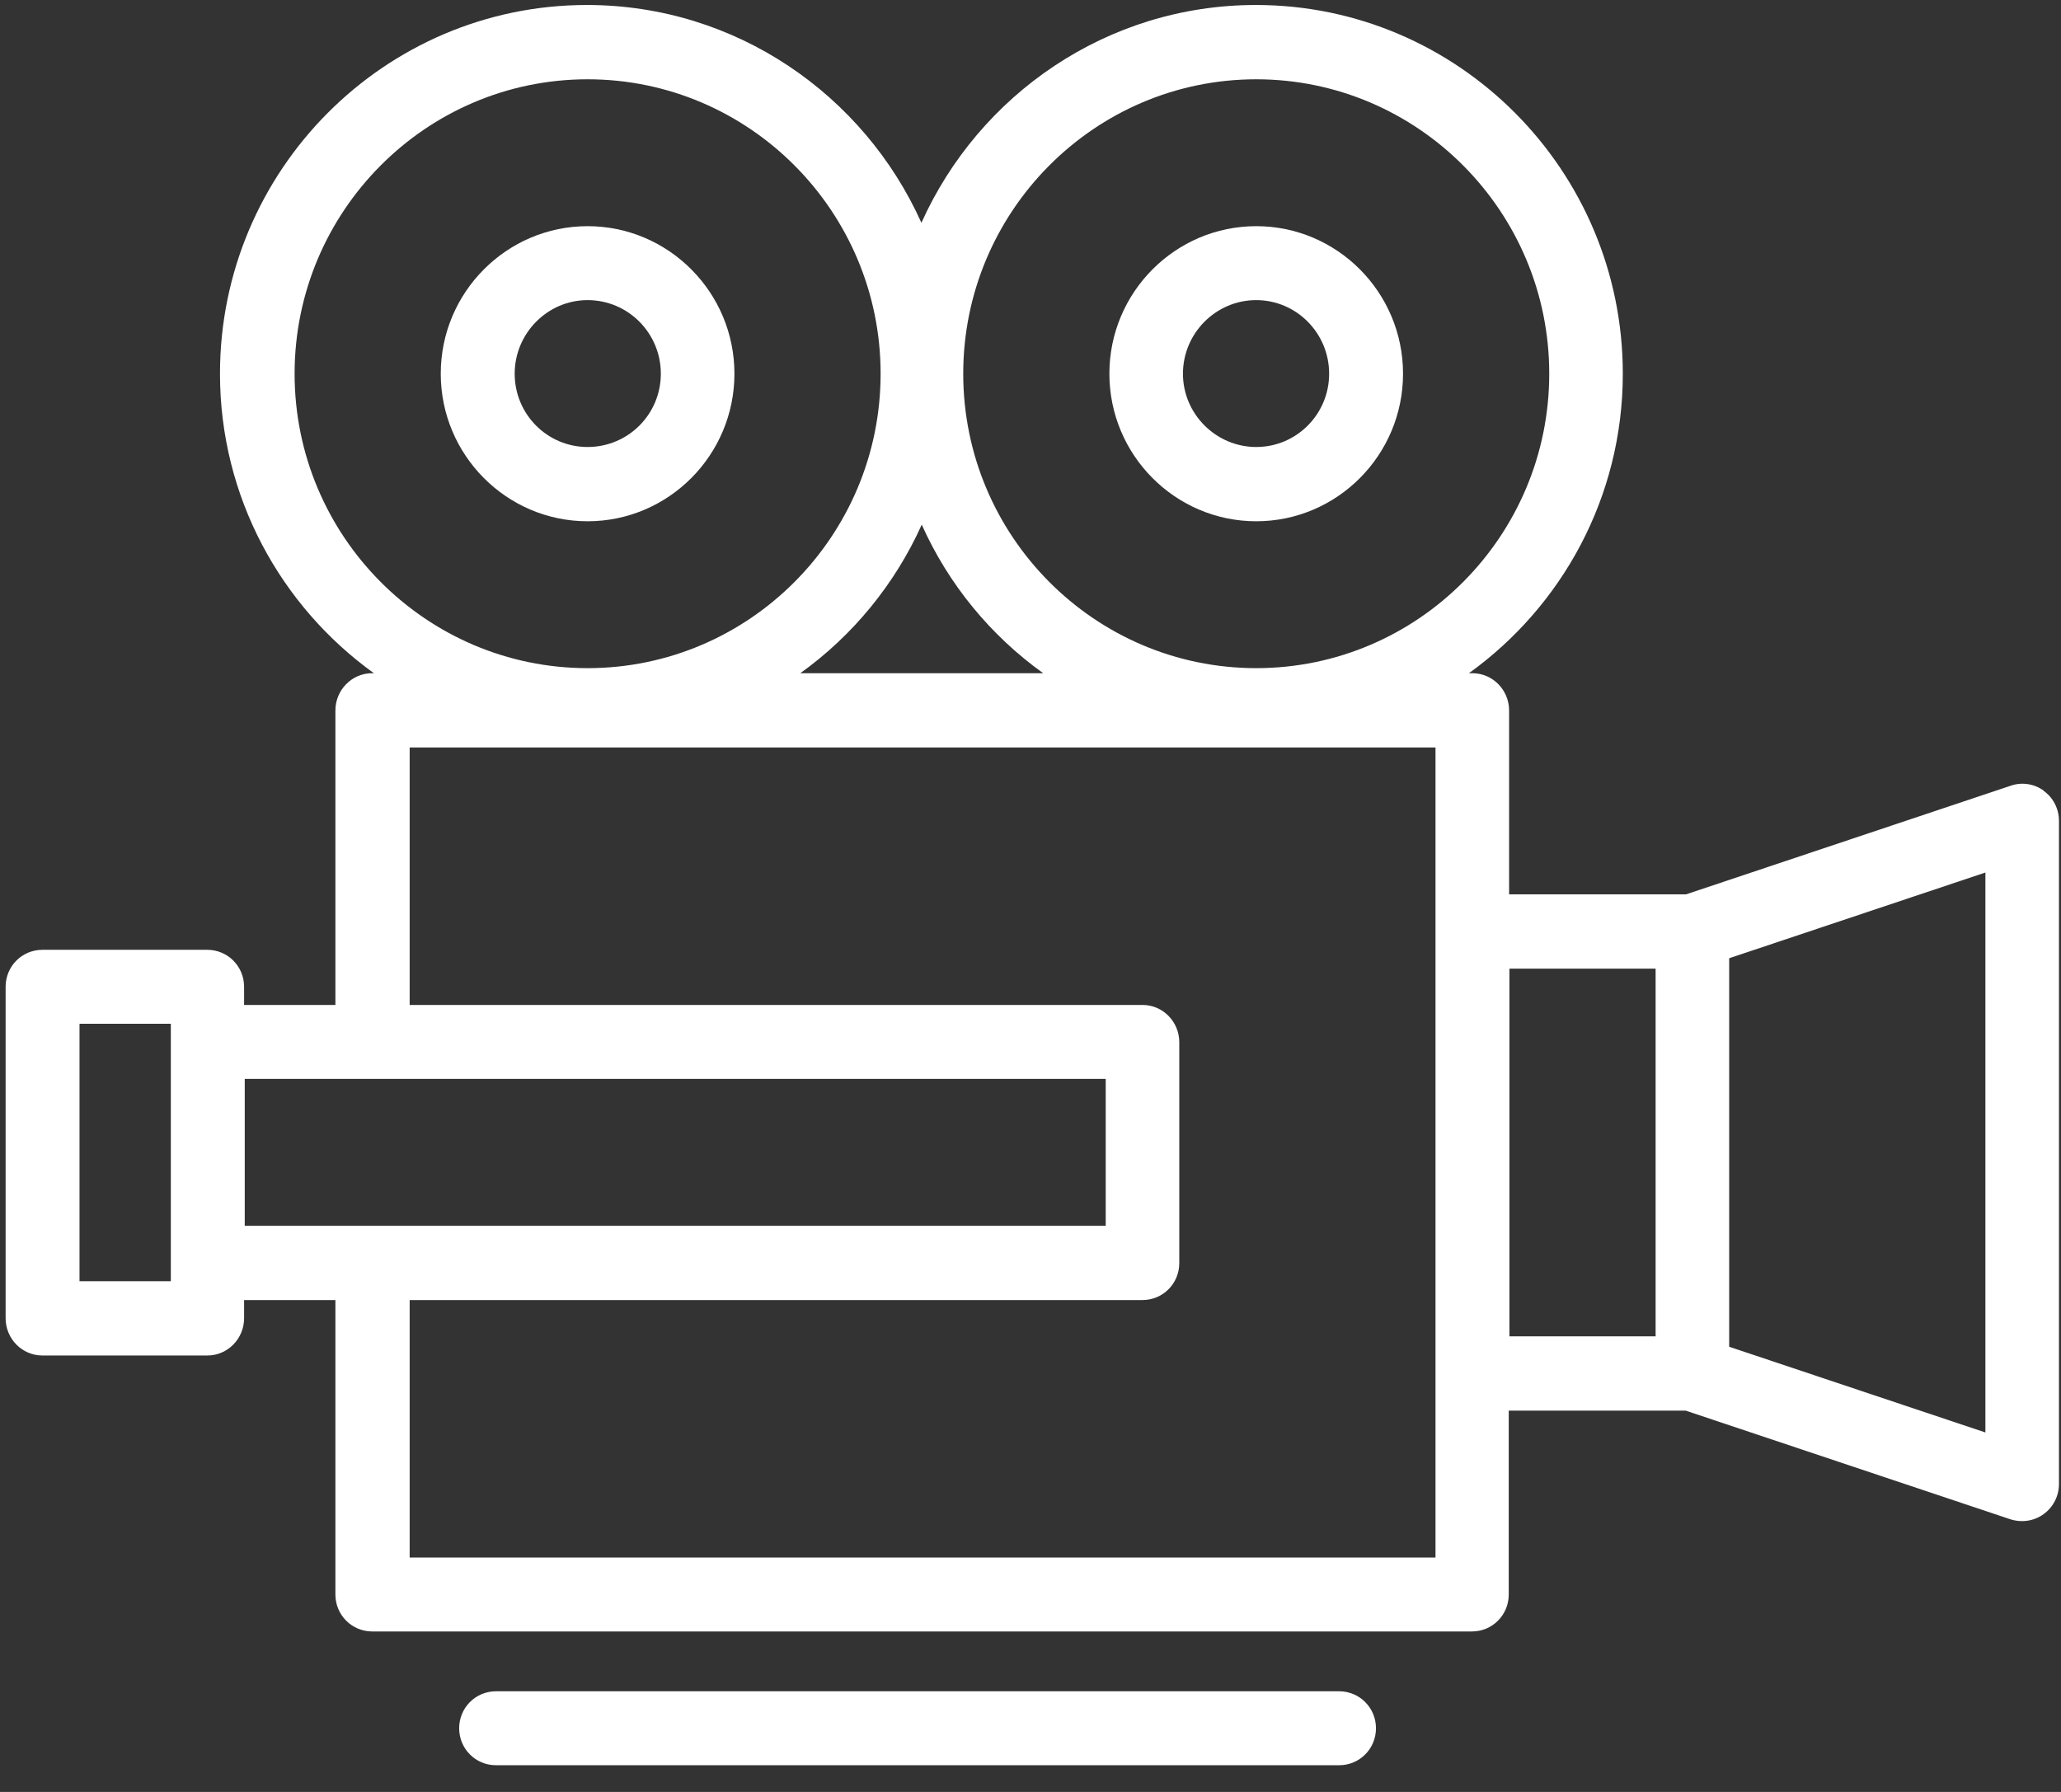
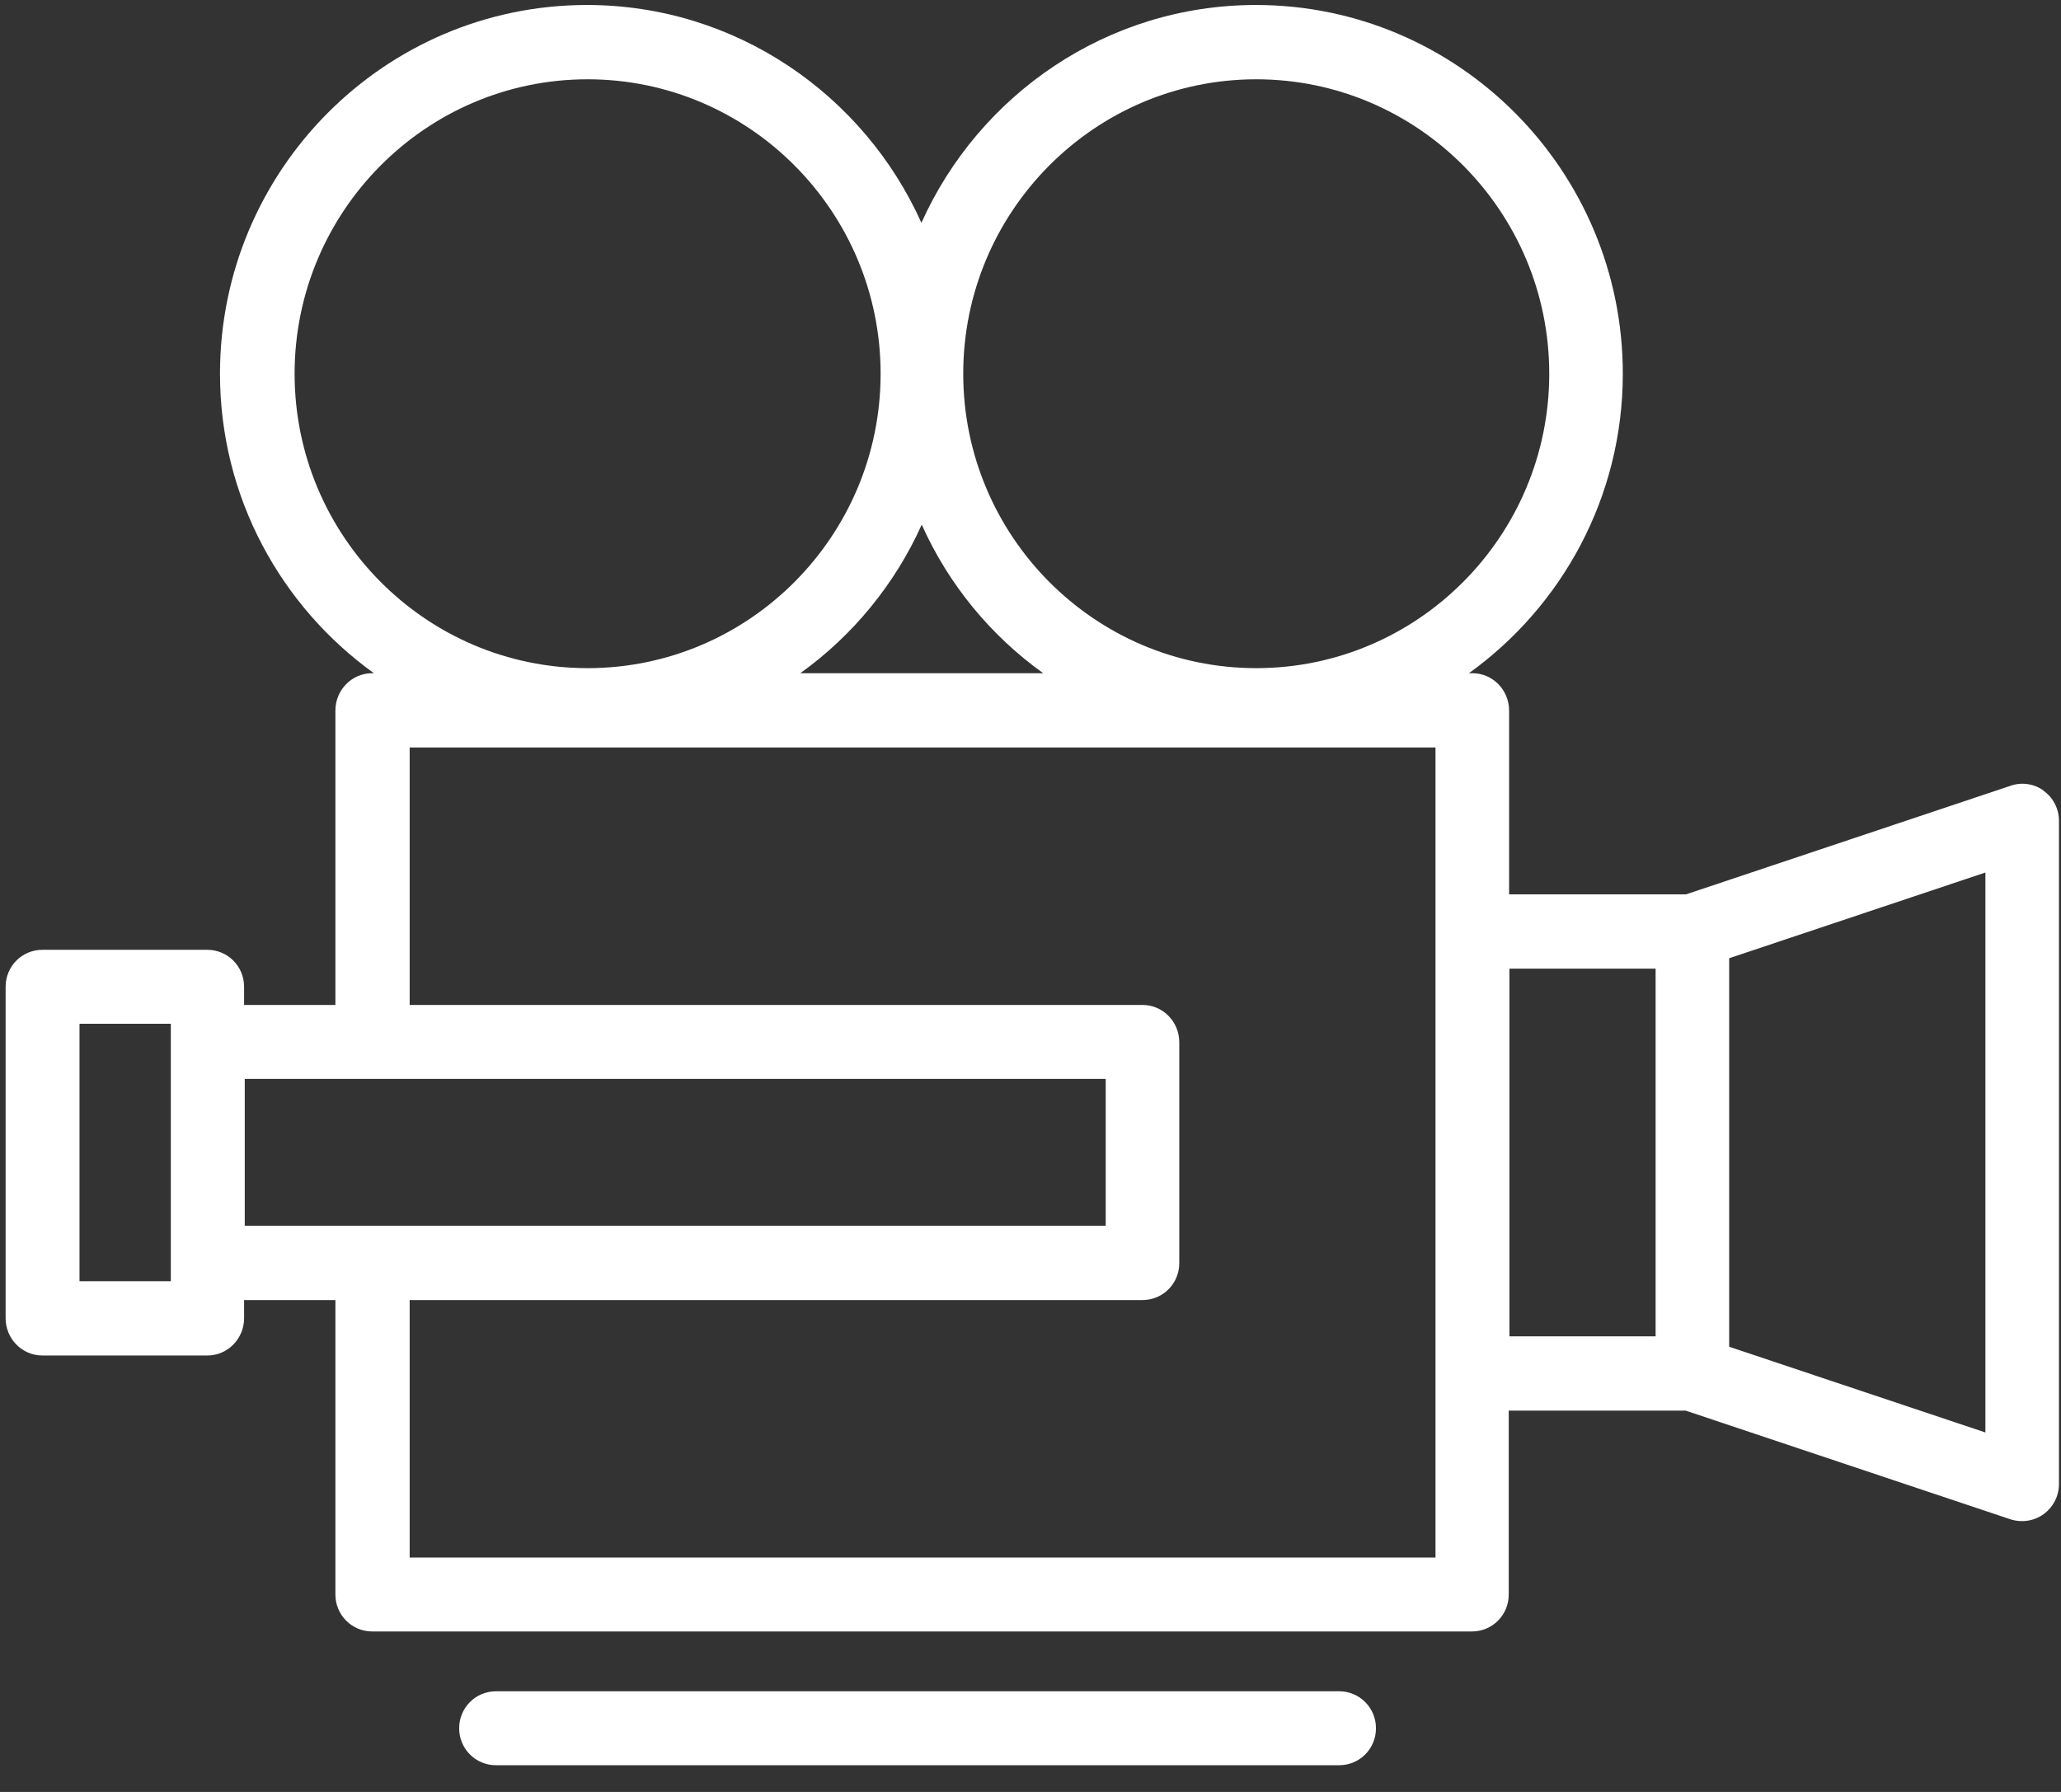
<svg xmlns="http://www.w3.org/2000/svg" width="69" height="60" viewBox="0 0 69 60" fill="none">
  <rect x="0" y="0" width="69" height="60" fill="#333333" stroke="none" />
-   <path d="M42.057 17.454C44.767 17.454 46.972 15.237 46.972 12.513C46.972 9.79 44.767 7.573 42.057 7.573C39.347 7.573 37.141 9.79 37.141 12.513C37.141 15.237 39.347 17.454 42.057 17.454ZM42.057 10.049C43.4 10.049 44.498 11.152 44.498 12.513C44.498 13.875 43.4 14.967 42.057 14.967C40.713 14.967 39.604 13.864 39.604 12.513C39.604 11.163 40.702 10.049 42.057 10.049Z" fill="white" />
-   <path d="M19.672 17.454C22.382 17.454 24.588 15.237 24.588 12.513C24.588 9.79 22.382 7.573 19.672 7.573C16.962 7.573 14.756 9.79 14.756 12.513C14.756 15.237 16.962 17.454 19.672 17.454ZM19.672 10.049C21.027 10.049 22.124 11.152 22.124 12.513C22.124 13.875 21.027 14.967 19.672 14.967C18.317 14.967 17.231 13.864 17.231 12.513C17.231 11.163 18.328 10.049 19.672 10.049Z" fill="white" />
  <path d="M68.428 26.48C68.115 26.244 67.689 26.176 67.309 26.311L56.447 29.946H50.523V23.79C50.523 23.104 49.974 22.541 49.291 22.541H49.179C52.292 20.301 54.33 16.644 54.33 12.513C54.33 5.705 48.821 0.167 42.046 0.167C37.063 0.167 32.774 3.172 30.848 7.46C28.922 3.172 24.633 0.167 19.65 0.167C12.875 0.167 7.365 5.705 7.365 12.513C7.365 16.644 9.404 20.301 12.517 22.541H12.461C11.777 22.541 11.229 23.104 11.229 23.79V33.649H8.172V33.041C8.172 32.355 7.623 31.803 6.94 31.803H1.419C0.736 31.803 0.188 32.355 0.188 33.041V44.138C0.188 44.824 0.736 45.387 1.419 45.387H6.94C7.623 45.387 8.172 44.824 8.172 44.138V43.53H11.229V53.389C11.229 54.075 11.777 54.627 12.461 54.627H49.28C49.963 54.627 50.511 54.075 50.511 53.389V47.233H56.435L67.297 50.868C67.678 50.992 68.093 50.935 68.417 50.699C68.742 50.463 68.932 50.091 68.932 49.686V27.482C68.932 27.088 68.742 26.705 68.417 26.48H68.428ZM42.057 2.655C47.466 2.655 51.867 7.078 51.867 12.513C51.867 17.949 47.466 22.372 42.057 22.372C36.648 22.372 32.248 17.949 32.248 12.513C32.248 7.078 36.648 2.655 42.057 2.655ZM9.863 12.513C9.863 7.078 14.263 2.655 19.672 2.655C25.081 2.655 29.482 7.078 29.482 12.513C29.482 17.949 25.081 22.372 19.672 22.372C14.263 22.372 9.863 17.949 9.863 12.513ZM30.859 17.567C31.755 19.57 33.166 21.28 34.924 22.541H26.794C28.552 21.28 29.963 19.559 30.859 17.567ZM5.719 42.9H2.662V34.279H5.719V42.9ZM8.194 41.043V36.125H37.018V41.043H8.194ZM48.059 52.151H13.715V43.53H38.25C38.933 43.53 39.481 42.979 39.481 42.292V34.898C39.481 34.212 38.933 33.649 38.25 33.649H13.715V25.028H48.059V52.151ZM55.428 44.746H50.534V32.433H55.428V44.746ZM66.469 47.964L57.891 45.094V32.085L66.469 29.215V47.964Z" fill="white" />
  <path d="M44.834 56.63H16.604C15.921 56.63 15.372 57.182 15.372 57.868C15.372 58.555 15.921 59.106 16.604 59.106H44.834C45.517 59.106 46.066 58.555 46.066 57.868C46.066 57.182 45.517 56.63 44.834 56.63Z" fill="white" />
</svg>